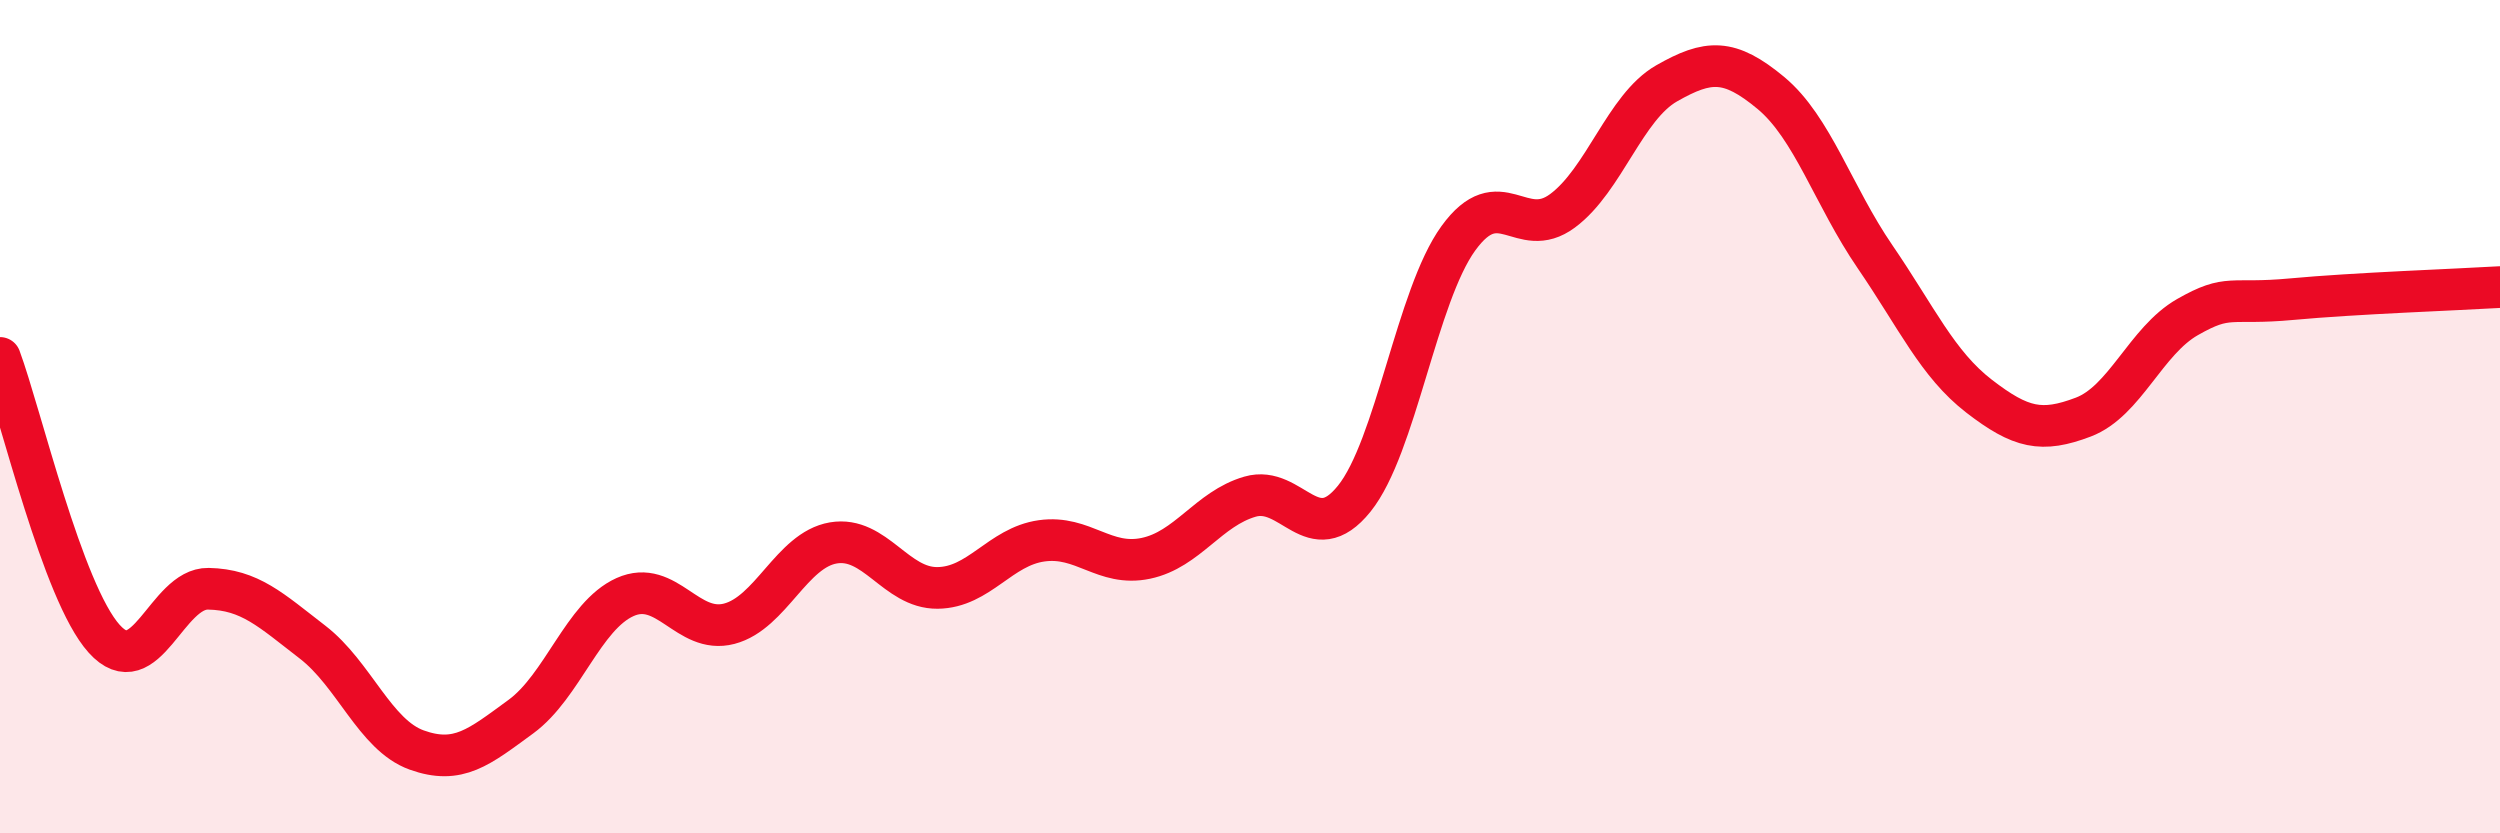
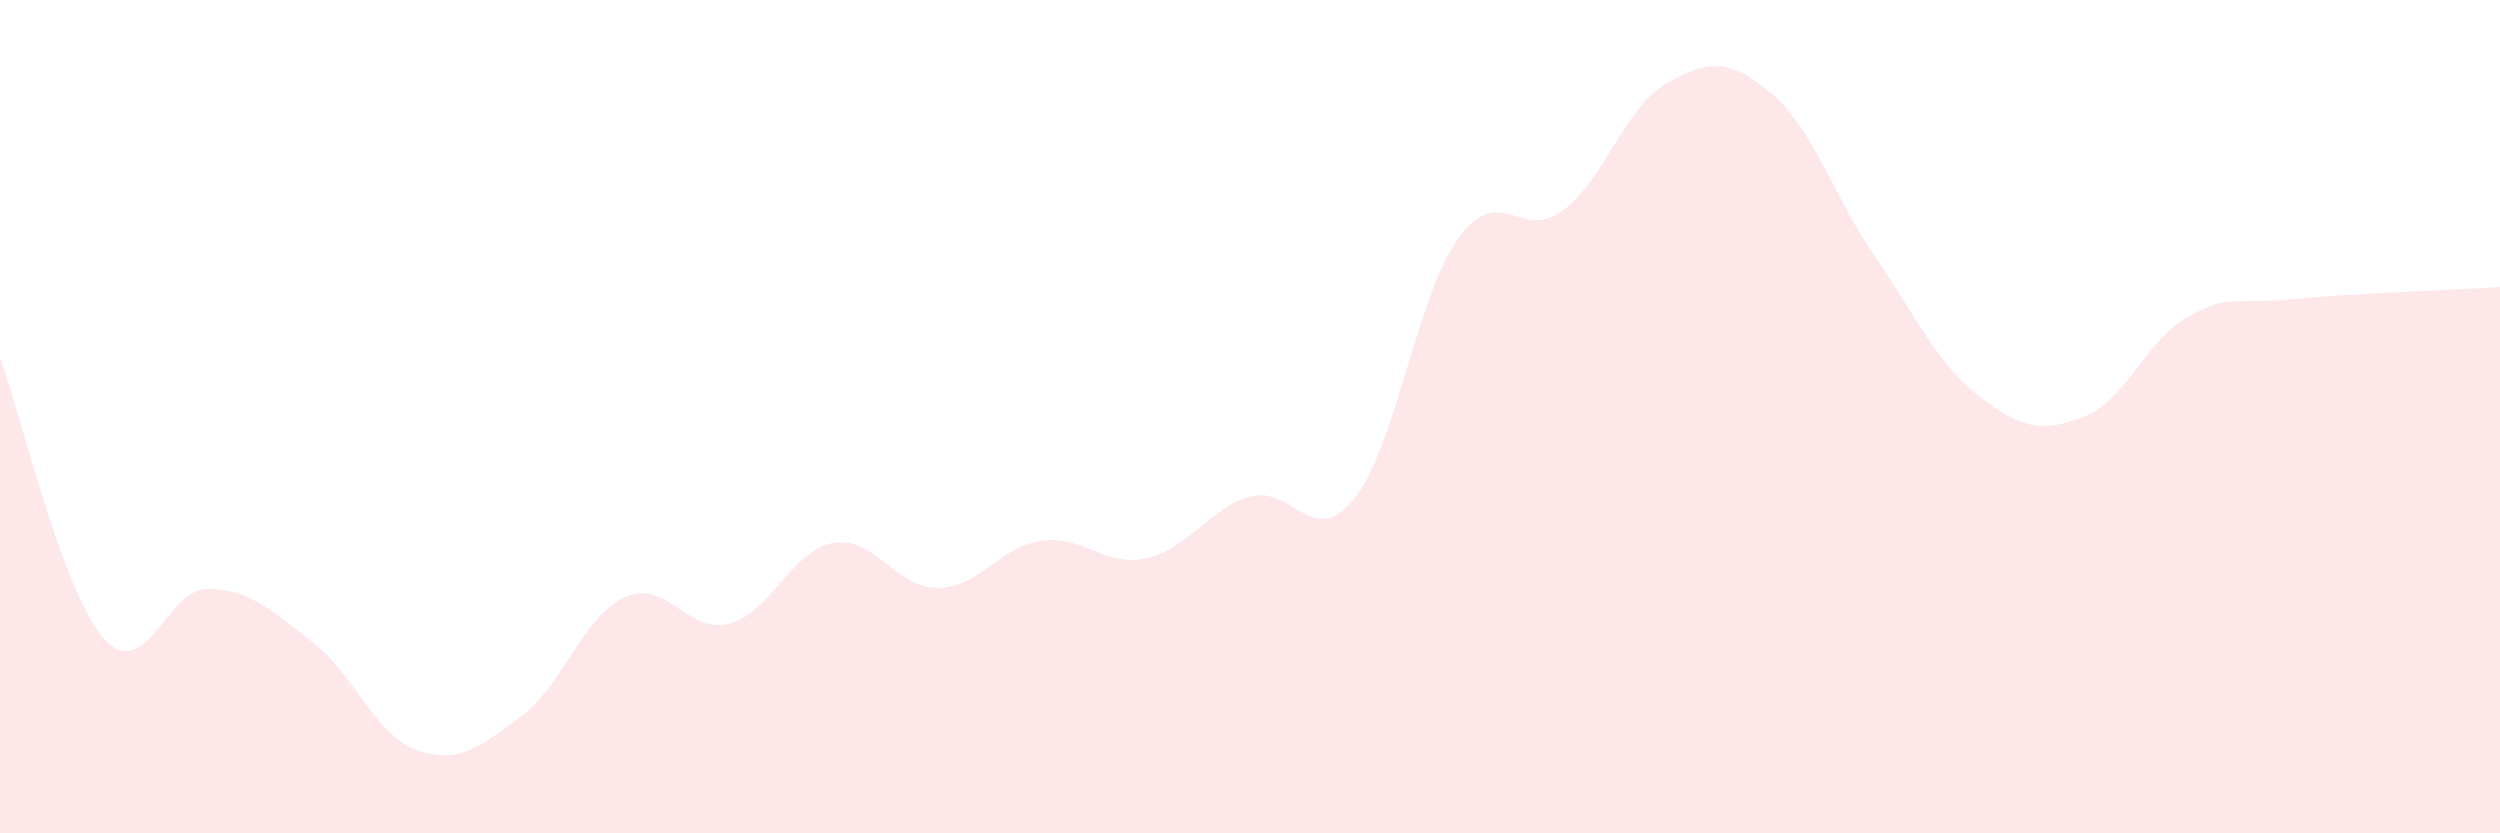
<svg xmlns="http://www.w3.org/2000/svg" width="60" height="20" viewBox="0 0 60 20">
  <path d="M 0,8.59 C 0.5,9.94 1.5,14.22 2.5,15.33 C 3.5,16.44 4,14.11 5,14.13 C 6,14.15 6.5,14.64 7.5,15.41 C 8.5,16.18 9,17.64 10,18 C 11,18.36 11.5,17.93 12.5,17.2 C 13.5,16.47 14,14.78 15,14.33 C 16,13.88 16.5,15.23 17.5,14.97 C 18.5,14.71 19,13.2 20,13.03 C 21,12.86 21.5,14.12 22.5,14.11 C 23.5,14.1 24,13.12 25,12.98 C 26,12.84 26.5,13.61 27.5,13.4 C 28.5,13.19 29,12.21 30,11.92 C 31,11.63 31.5,13.21 32.5,11.97 C 33.5,10.73 34,7.1 35,5.72 C 36,4.34 36.5,5.8 37.5,5.06 C 38.5,4.32 39,2.57 40,2 C 41,1.43 41.5,1.4 42.5,2.23 C 43.5,3.06 44,4.7 45,6.16 C 46,7.62 46.5,8.74 47.5,9.51 C 48.5,10.28 49,10.39 50,10.01 C 51,9.63 51.5,8.18 52.5,7.61 C 53.5,7.04 53.5,7.32 55,7.18 C 56.5,7.04 59,6.95 60,6.89L60 20L0 20Z" fill="#EB0A25" opacity="0.1" stroke-linecap="round" stroke-linejoin="round" />
-   <path d="M 0,8.59 C 0.5,9.94 1.5,14.22 2.5,15.33 C 3.5,16.44 4,14.11 5,14.13 C 6,14.15 6.5,14.64 7.5,15.41 C 8.5,16.18 9,17.64 10,18 C 11,18.36 11.5,17.93 12.5,17.2 C 13.5,16.47 14,14.78 15,14.33 C 16,13.88 16.5,15.23 17.5,14.97 C 18.5,14.71 19,13.2 20,13.03 C 21,12.86 21.5,14.12 22.5,14.11 C 23.5,14.1 24,13.12 25,12.98 C 26,12.84 26.5,13.61 27.5,13.4 C 28.5,13.19 29,12.21 30,11.92 C 31,11.63 31.5,13.21 32.5,11.97 C 33.5,10.73 34,7.1 35,5.72 C 36,4.34 36.5,5.8 37.5,5.06 C 38.5,4.32 39,2.57 40,2 C 41,1.43 41.5,1.4 42.5,2.23 C 43.5,3.06 44,4.7 45,6.16 C 46,7.62 46.5,8.74 47.5,9.51 C 48.5,10.28 49,10.39 50,10.01 C 51,9.63 51.5,8.18 52.5,7.61 C 53.5,7.04 53.5,7.32 55,7.18 C 56.5,7.04 59,6.95 60,6.89" stroke="#EB0A25" stroke-width="1" fill="none" stroke-linecap="round" stroke-linejoin="round" />
</svg>